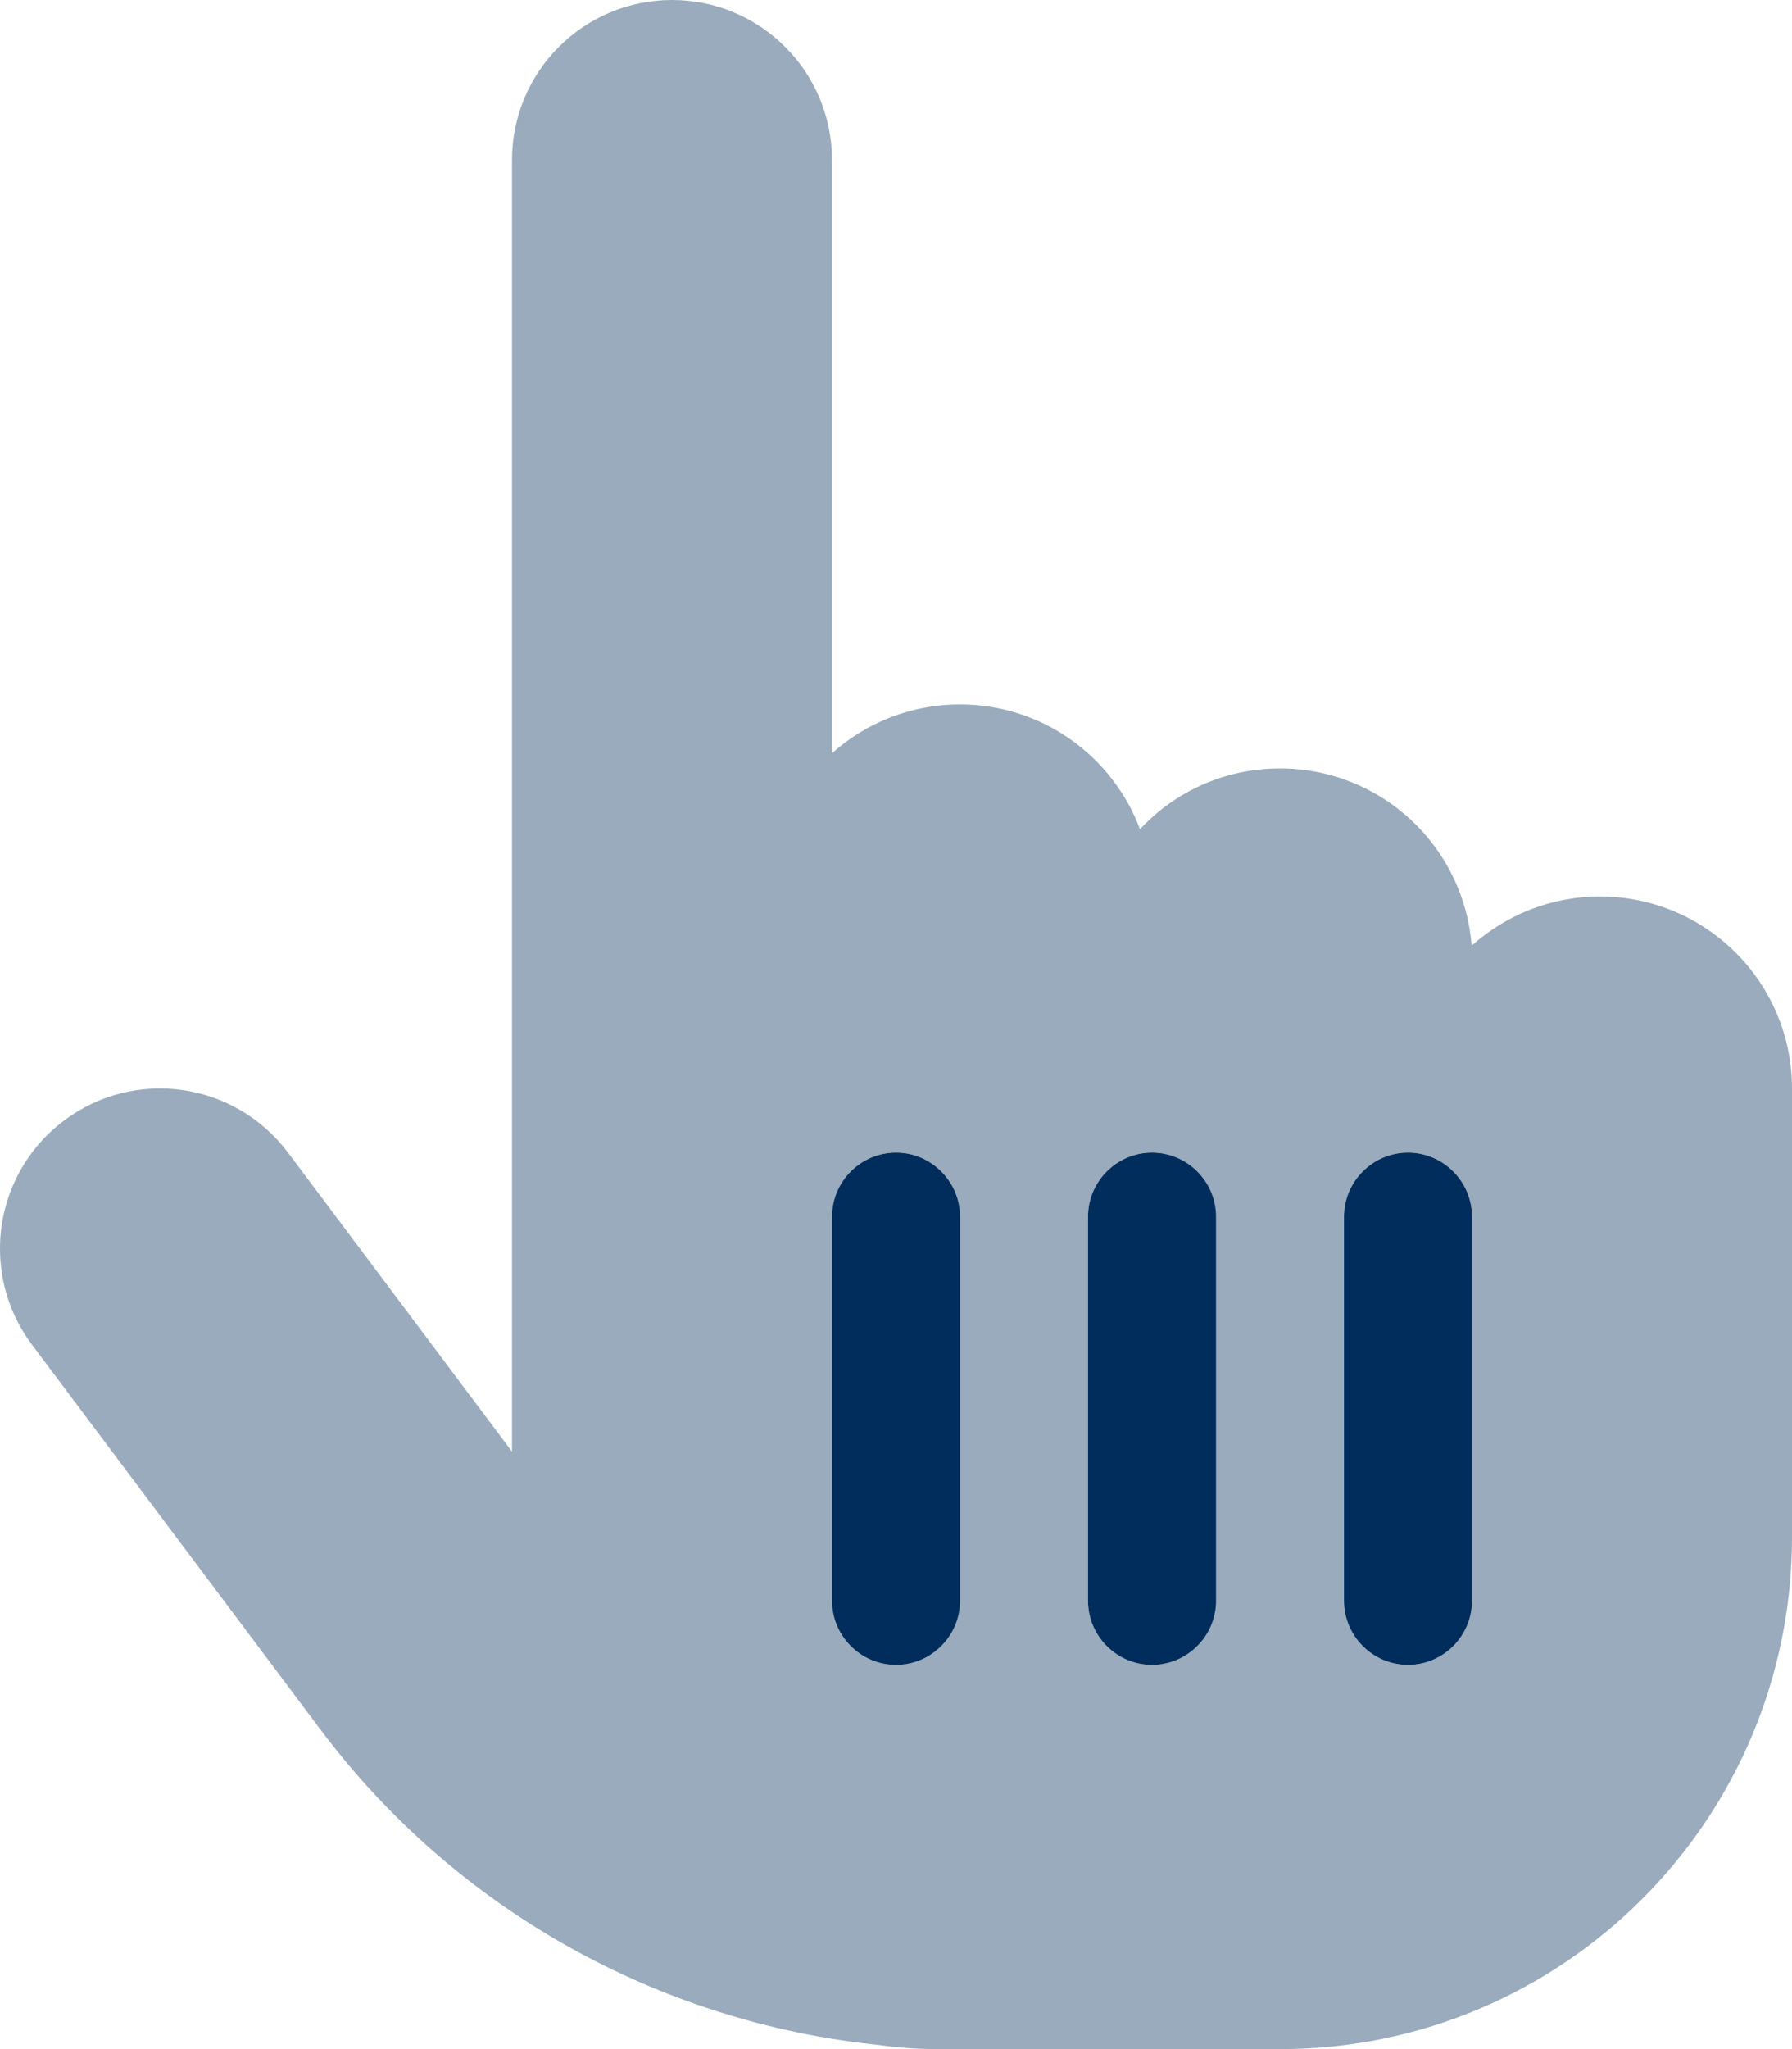
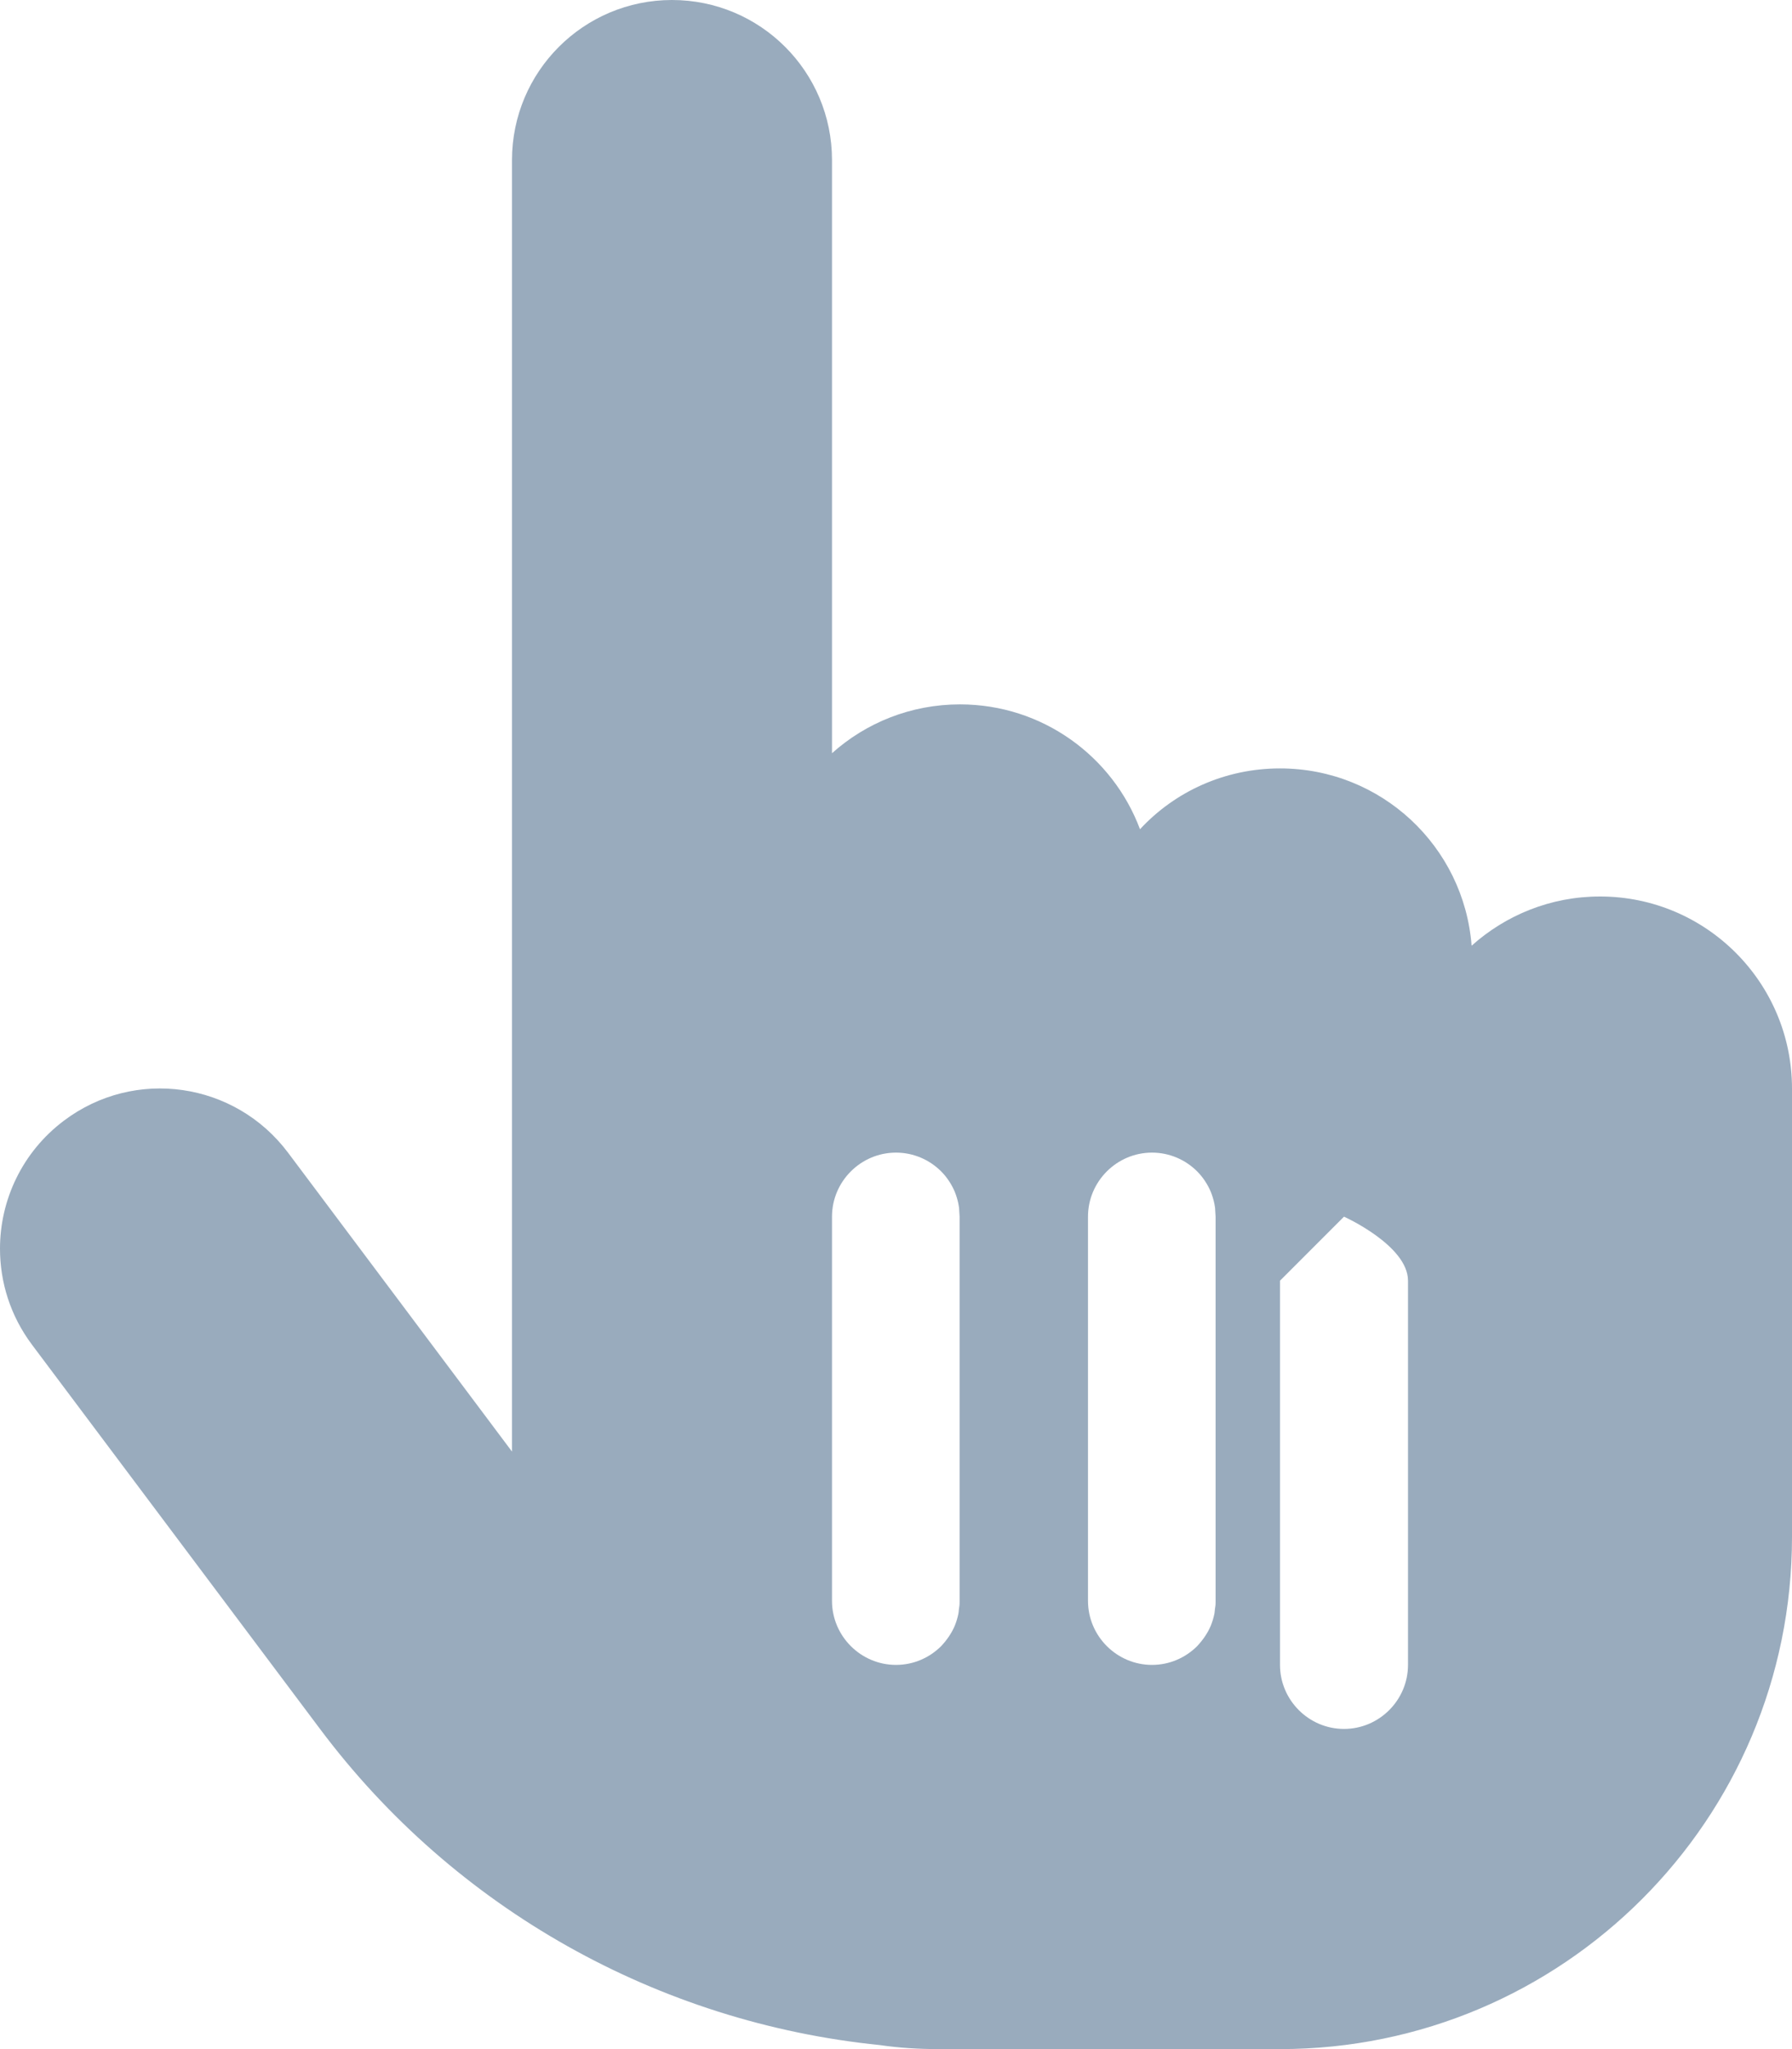
<svg xmlns="http://www.w3.org/2000/svg" id="Layer_2" viewBox="0 0 448 512">
  <defs>
    <style>.cls-1,.cls-2{fill:#002d5c;}.cls-2{isolation:isolate;opacity:.4;}</style>
  </defs>
  <g id="Layer_1-2">
-     <path class="cls-2" d="M0,312c0,8.4,2.6,16.8,8,24l72,96c33.7,45,84.6,73.4,140,79,4.8.7,9.7,1,14.7,1h85.3c70.7,0,128-57.3,128-128v-112c0-26.5-21.5-48-48-48-12.4,0-23.6,4.7-32.1,12.3-1.9-24.8-22.6-44.3-47.9-44.3-13.8,0-26.3,5.8-35,15.2-6.8-18.2-24.4-31.2-45-31.2-12.3,0-23.5,4.6-32,12.2V40c0-22.1-17.9-40-40-40s-40,17.9-40,40v322.7l-56-74.7c-13.3-17.7-38.3-21.3-56-8-10.5,7.9-16,19.9-16,32ZM208,304c0-8.8,7.2-16,16-16,4.4,0,8.4,1.8,11.3,4.7,1.4,1.4,2.6,3.2,3.4,5.1.4,1,.7,2,.9,3,.1.5.2,1.1.2,1.6s.1,1.1.1,1.6v96.1c0,.4,0,1-.1,1.5s-.1,1.1-.2,1.6c-.2,1-.5,2-.9,3-.8,1.9-2,3.6-3.4,5.1-2.9,2.9-6.9,4.7-11.3,4.7-8.8,0-16-7.2-16-16v-96h0ZM272,304c0-8.8,7.2-16,16-16,4.4,0,8.4,1.8,11.3,4.7,1.4,1.4,2.6,3.2,3.4,5.1.4,1,.7,2,.9,3,.1.5.2,1.1.2,1.6s.1,1.1.1,1.6v96.1c0,.4,0,1-.1,1.5s-.1,1.1-.2,1.6c-.2,1-.5,2-.9,3-.8,1.9-2,3.6-3.4,5.1-2.9,2.9-6.9,4.7-11.3,4.7-8.8,0-16-7.2-16-16v-96h0ZM336,304c0-8.8,7.2-16,16-16s16,7.2,16,16v96c0,8.8-7.2,16-16,16s-16-7.2-16-16v-96Z" />
-     <path class="cls-1" d="M224,288c8.8,0,16,7.2,16,16v96c0,8.8-7.2,16-16,16s-16-7.2-16-16v-96c0-8.8,7.2-16,16-16ZM288,288c8.8,0,16,7.2,16,16v96c0,8.8-7.2,16-16,16s-16-7.2-16-16v-96c0-8.8,7.2-16,16-16ZM368,304v96c0,8.8-7.2,16-16,16s-16-7.2-16-16v-96c0-8.8,7.2-16,16-16s16,7.2,16,16Z" />
+     <path class="cls-2" d="M0,312c0,8.4,2.6,16.8,8,24l72,96c33.7,45,84.6,73.4,140,79,4.8.7,9.7,1,14.7,1h85.3c70.7,0,128-57.3,128-128v-112c0-26.5-21.5-48-48-48-12.4,0-23.6,4.7-32.1,12.3-1.9-24.8-22.6-44.3-47.9-44.3-13.8,0-26.3,5.8-35,15.2-6.8-18.2-24.4-31.2-45-31.2-12.3,0-23.5,4.6-32,12.2V40c0-22.1-17.9-40-40-40s-40,17.9-40,40v322.7l-56-74.7c-13.3-17.7-38.3-21.3-56-8-10.5,7.9-16,19.9-16,32ZM208,304c0-8.8,7.2-16,16-16,4.4,0,8.4,1.8,11.3,4.7,1.4,1.4,2.6,3.2,3.4,5.1.4,1,.7,2,.9,3,.1.5.2,1.1.2,1.6s.1,1.1.1,1.6v96.1c0,.4,0,1-.1,1.5s-.1,1.1-.2,1.6c-.2,1-.5,2-.9,3-.8,1.9-2,3.6-3.4,5.1-2.9,2.9-6.9,4.7-11.3,4.7-8.8,0-16-7.2-16-16v-96h0ZM272,304c0-8.8,7.2-16,16-16,4.4,0,8.4,1.8,11.3,4.7,1.4,1.4,2.6,3.2,3.4,5.1.4,1,.7,2,.9,3,.1.5.2,1.1.2,1.6s.1,1.1.1,1.6v96.1c0,.4,0,1-.1,1.5s-.1,1.1-.2,1.6c-.2,1-.5,2-.9,3-.8,1.9-2,3.6-3.4,5.1-2.9,2.9-6.9,4.7-11.3,4.7-8.8,0-16-7.2-16-16v-96h0ZM336,304s16,7.2,16,16v96c0,8.8-7.2,16-16,16s-16-7.2-16-16v-96Z" />
  </g>
</svg>